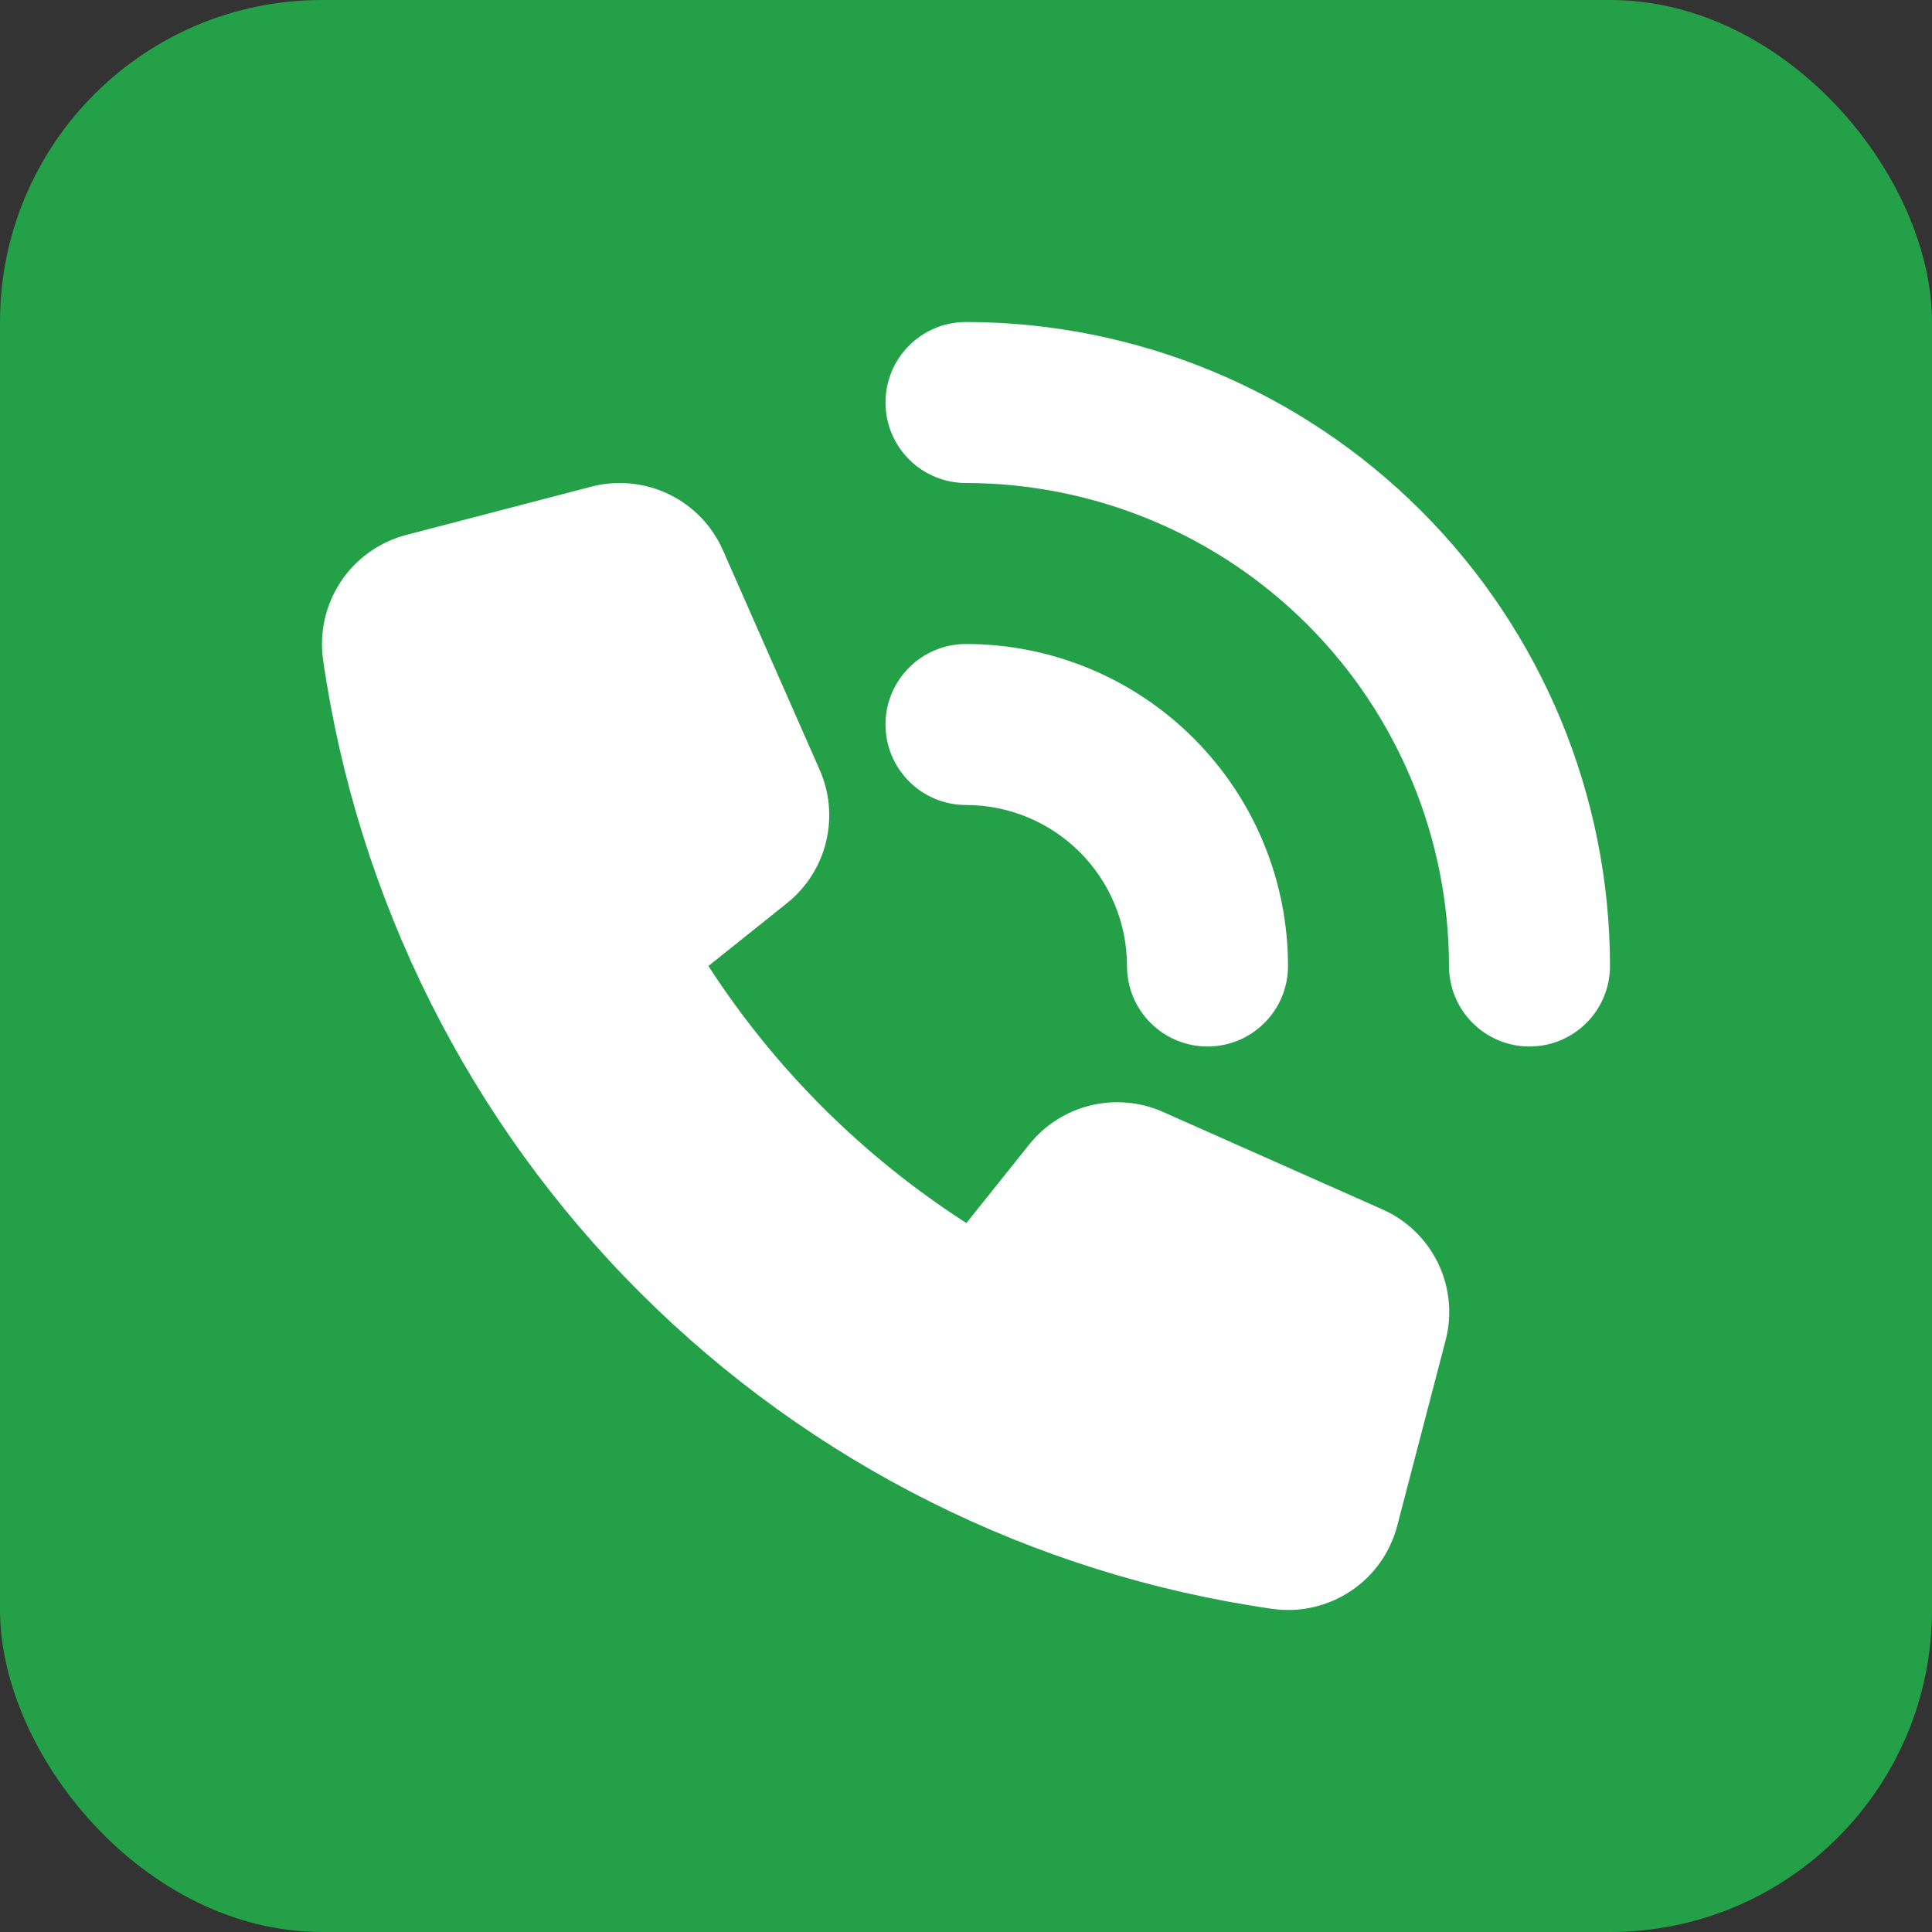
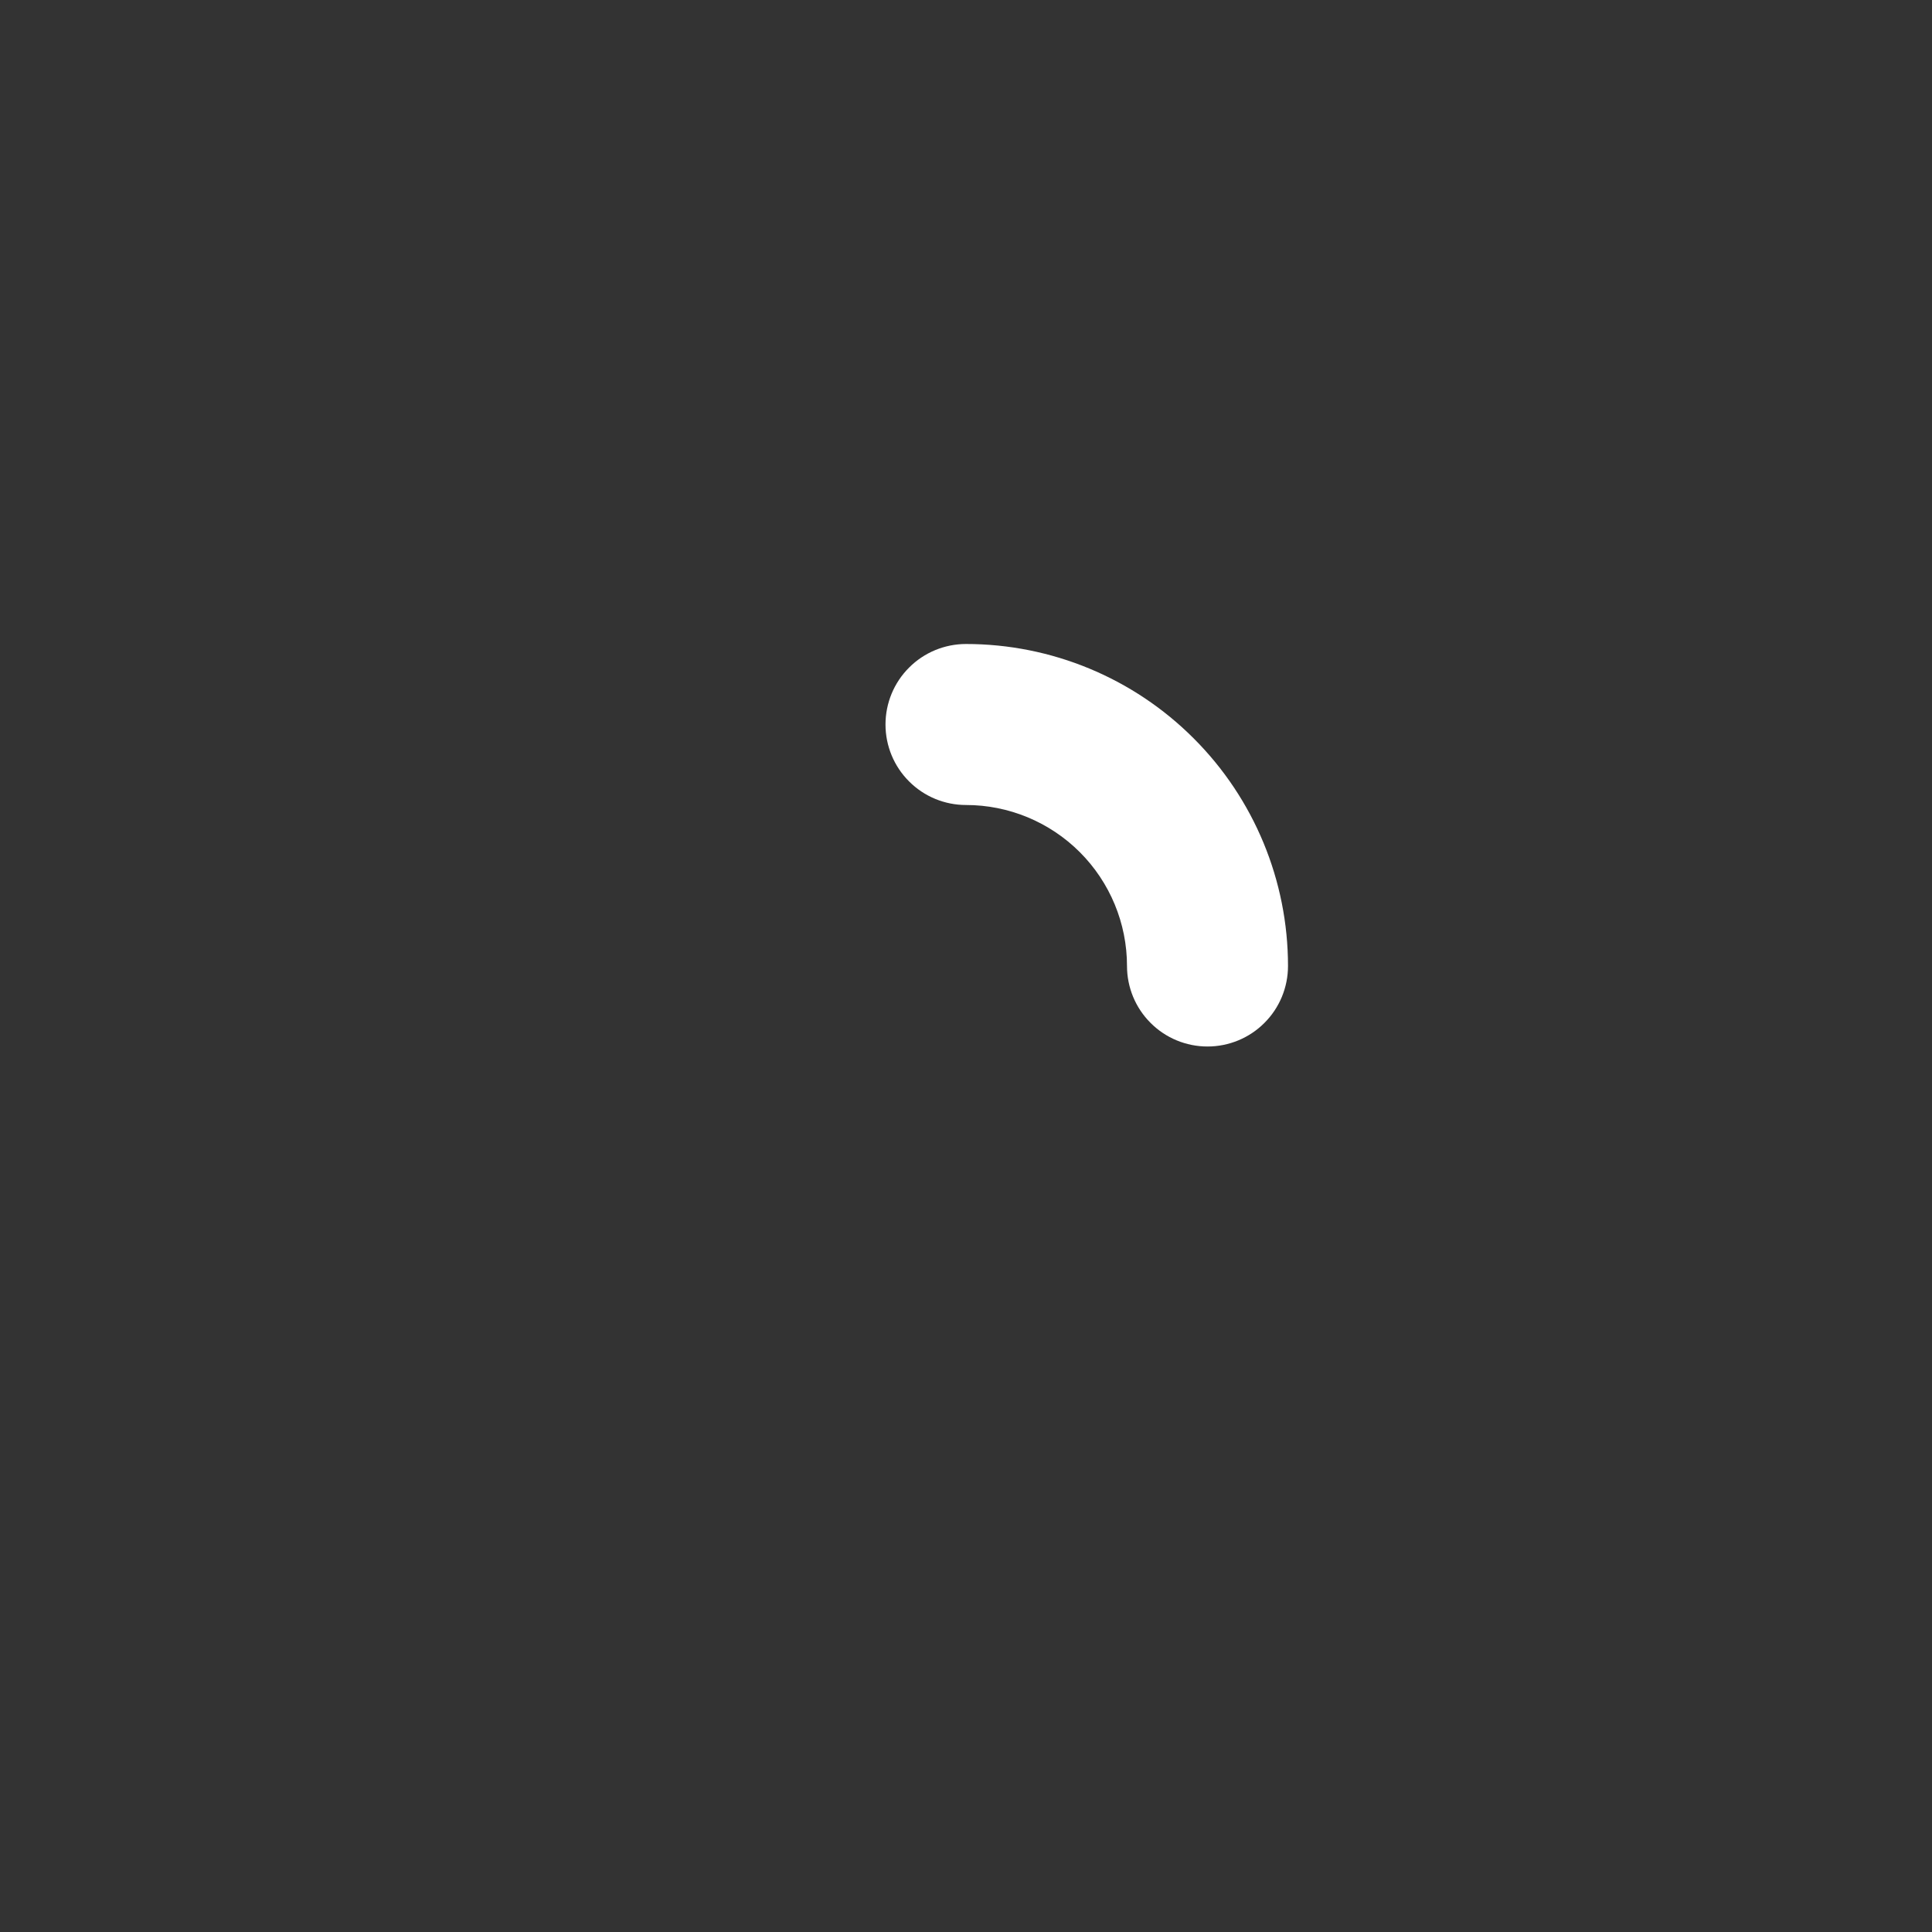
<svg xmlns="http://www.w3.org/2000/svg" width="24" height="24" viewBox="0 0 24 24" fill="none">
  <rect x="0" y="0" width="24" height="24" fill="#333333" stroke="none" />
-   <rect width="24" height="24" rx="4" fill="#24A148" />
-   <path d="M17.167 15.021L14.45 13.814C14.168 13.688 13.852 13.659 13.551 13.731C13.251 13.803 12.982 13.973 12.788 14.214L12.005 15.193C10.722 14.369 9.629 13.281 8.8 12L9.779 11.217C10.02 11.023 10.19 10.755 10.262 10.455C10.335 10.154 10.305 9.838 10.179 9.556L8.979 6.832C8.845 6.529 8.607 6.283 8.308 6.139C8.009 5.995 7.669 5.962 7.347 6.045L5.047 6.645C4.714 6.732 4.424 6.938 4.234 7.225C4.043 7.512 3.965 7.859 4.014 8.2C4.443 11.175 5.823 13.931 7.949 16.055C10.075 18.18 12.832 19.559 15.806 19.986C16.147 20.034 16.494 19.955 16.78 19.764C17.067 19.573 17.273 19.282 17.358 18.949L17.958 16.649C18.042 16.328 18.008 15.988 17.863 15.689C17.718 15.391 17.471 15.154 17.167 15.021Z" fill="white" />
  <path d="M14 12C14 12.265 14.105 12.52 14.293 12.707C14.48 12.895 14.735 13 15 13C15.265 13 15.52 12.895 15.707 12.707C15.895 12.52 16 12.265 16 12C16 10.939 15.579 9.922 14.828 9.172C14.078 8.421 13.061 8 12 8C11.735 8 11.48 8.105 11.293 8.293C11.105 8.48 11 8.735 11 9C11 9.265 11.105 9.52 11.293 9.707C11.48 9.895 11.735 10 12 10C12.53 10 13.039 10.211 13.414 10.586C13.789 10.961 14 11.47 14 12Z" fill="white" />
-   <path d="M12 4C11.735 4 11.48 4.105 11.293 4.293C11.105 4.48 11 4.735 11 5C11 5.265 11.105 5.52 11.293 5.707C11.48 5.895 11.735 6 12 6C13.591 6.002 15.116 6.634 16.241 7.759C17.366 8.884 17.998 10.409 18 12C18 12.265 18.105 12.52 18.293 12.707C18.48 12.895 18.735 13 19 13C19.265 13 19.52 12.895 19.707 12.707C19.895 12.52 20 12.265 20 12C19.998 9.879 19.154 7.846 17.654 6.346C16.154 4.846 14.121 4.002 12 4Z" fill="white" />
</svg>